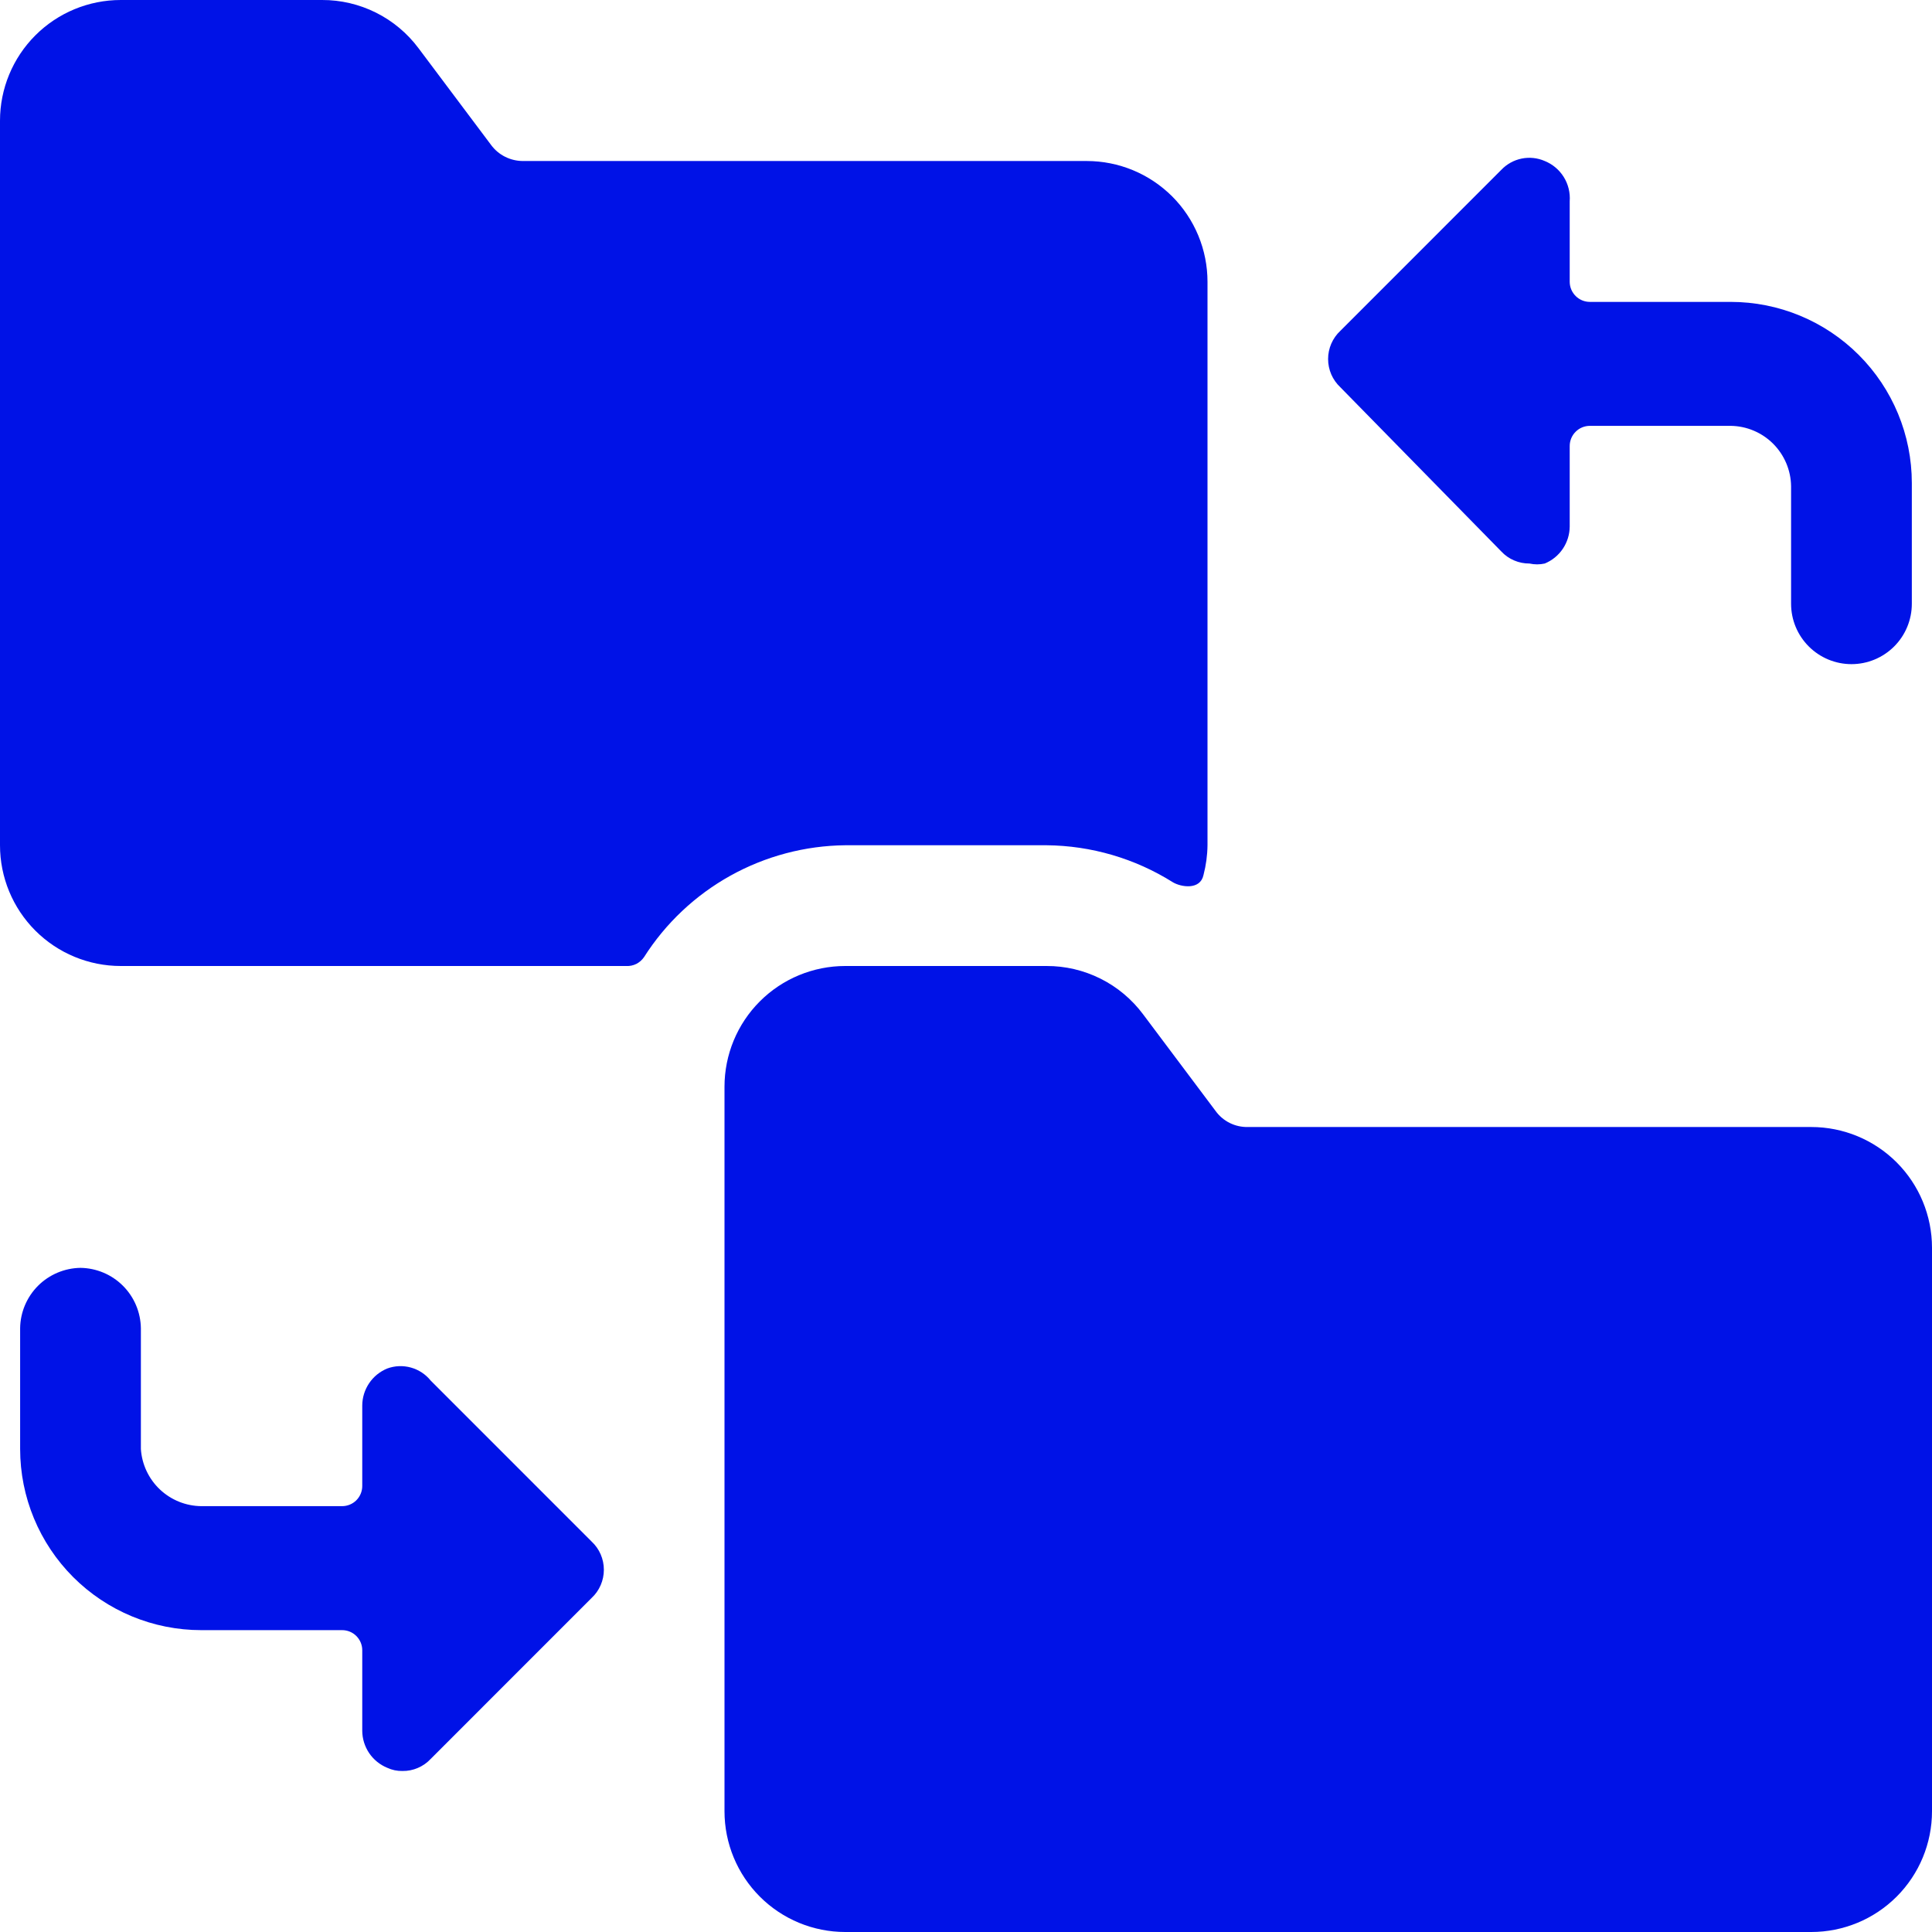
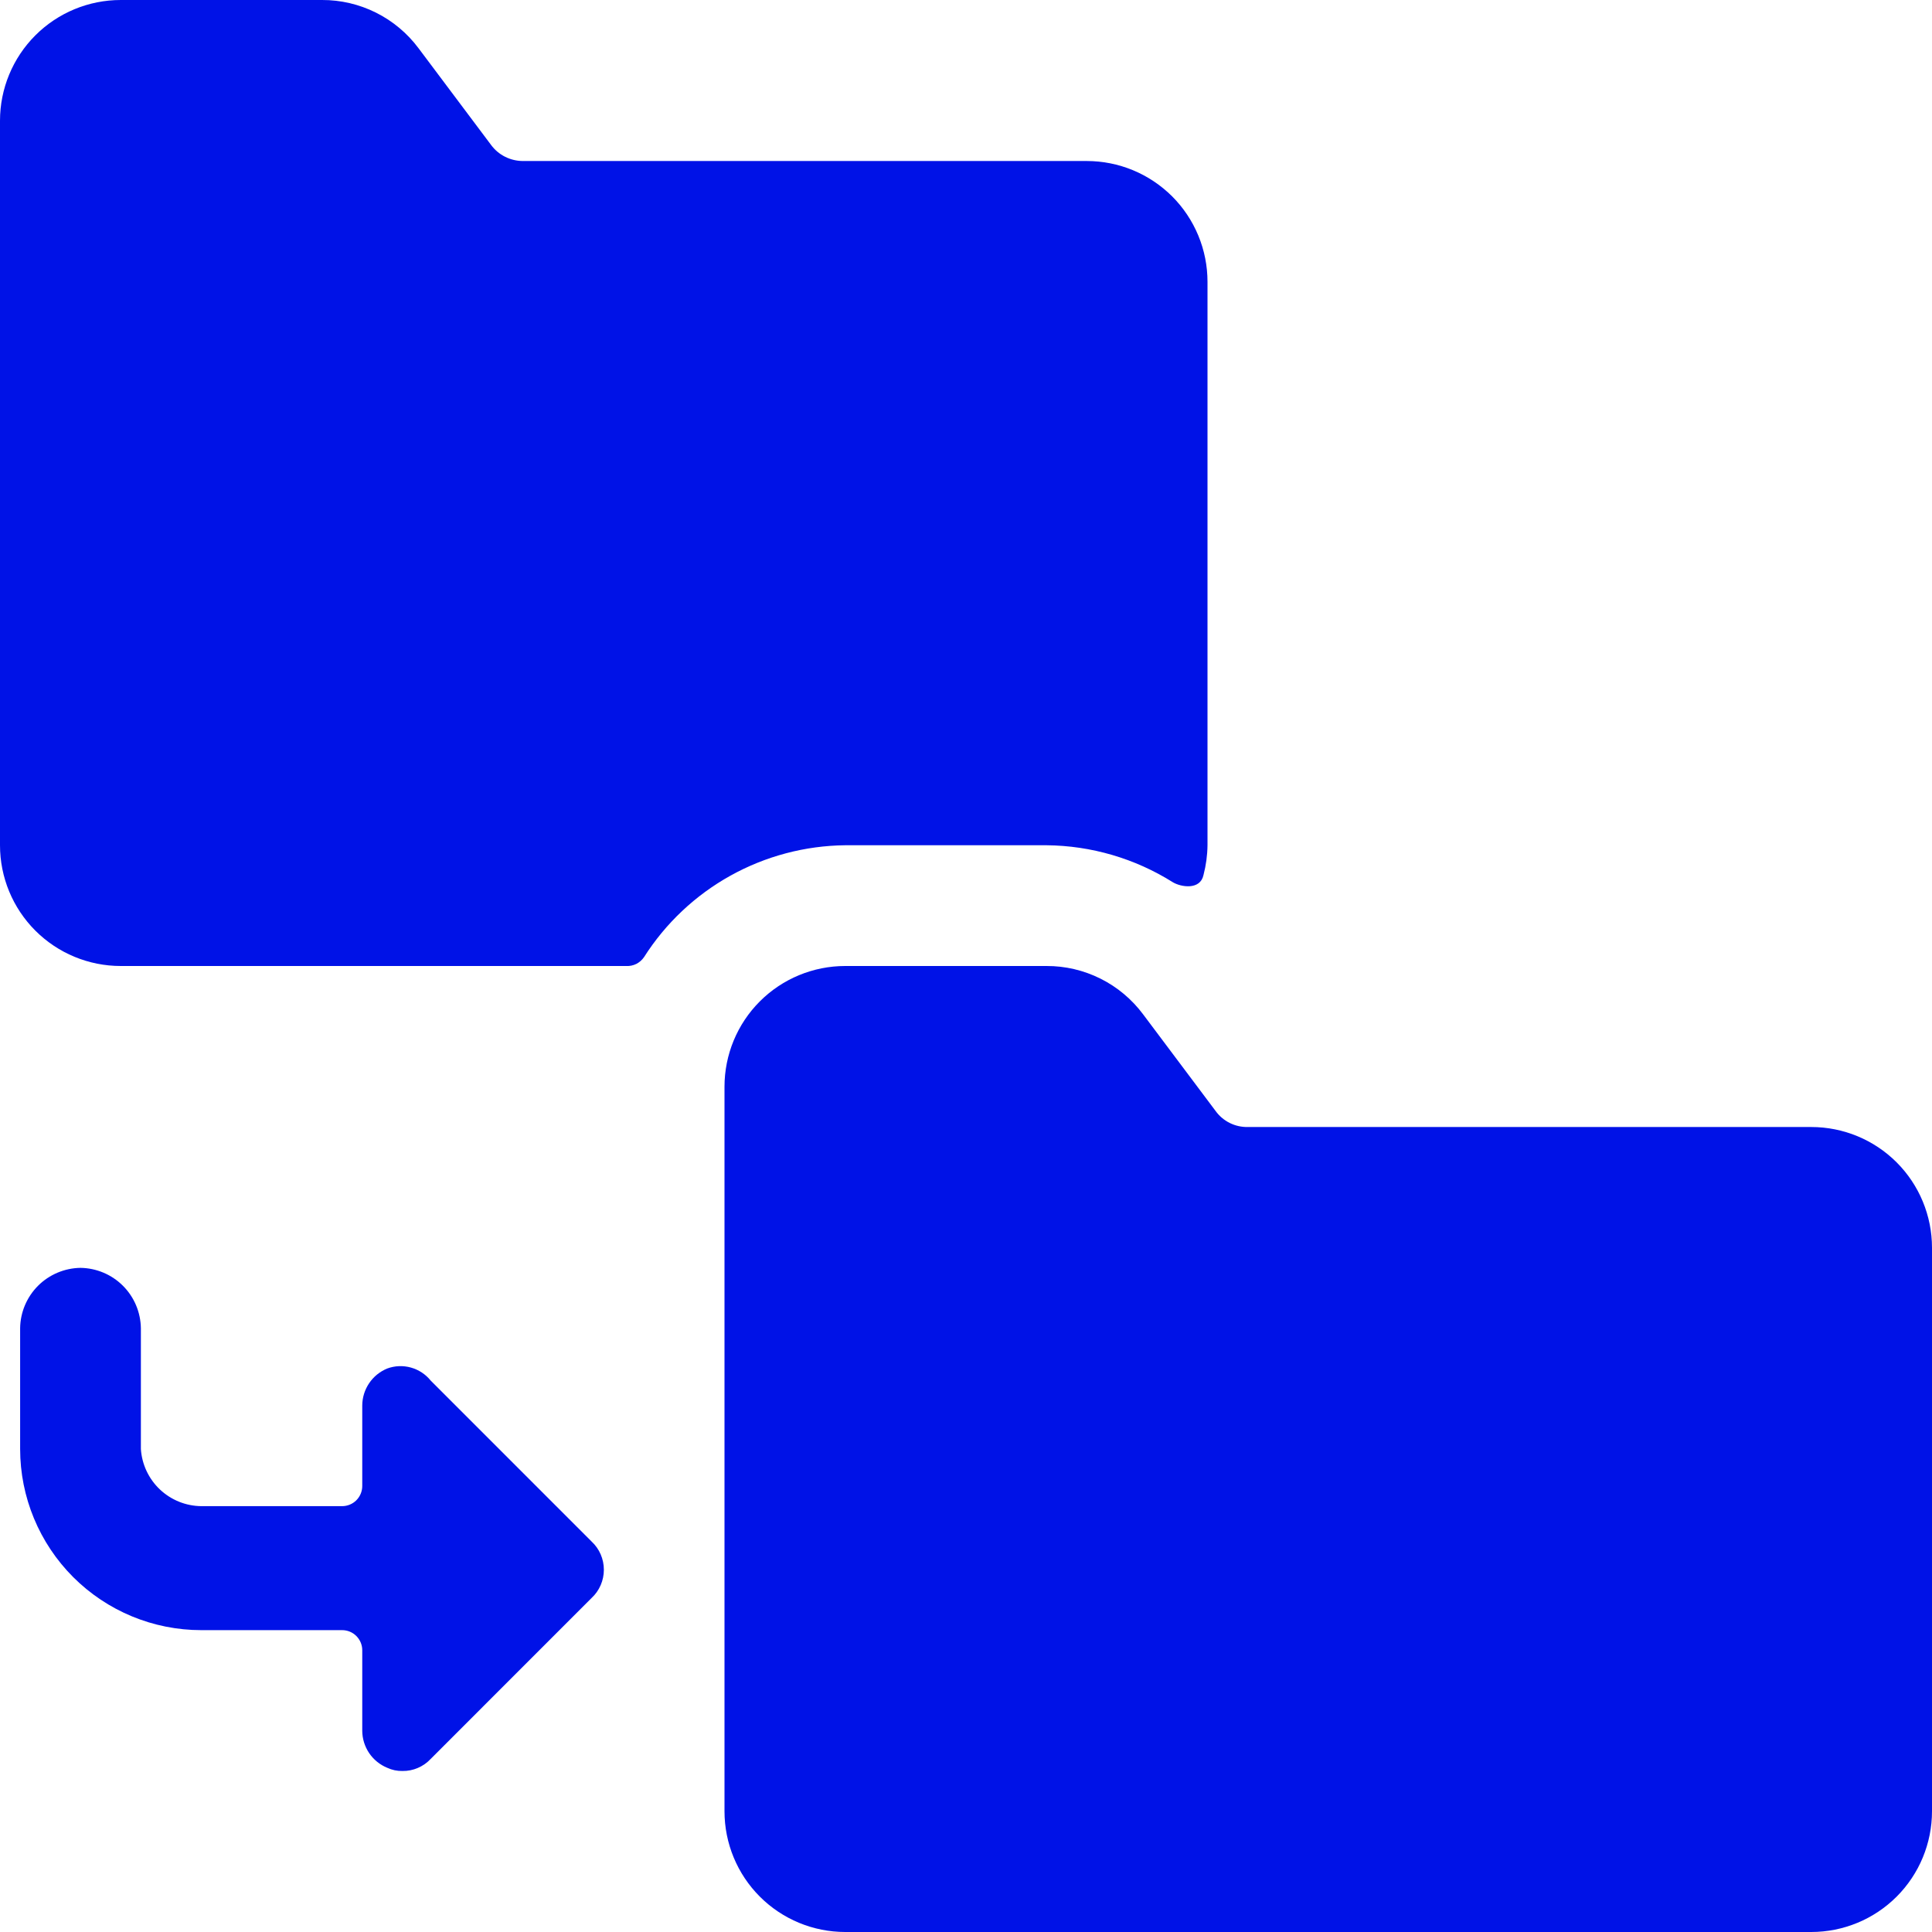
<svg xmlns="http://www.w3.org/2000/svg" width="50" height="50" viewBox="0 0 50 50" fill="none">
  <g clip-path="url(#clip0_272_149)">
    <path d="M27.083 21.875C28.241 21.885 29.374 22.217 30.354 22.833C30.562 22.958 31.062 23.042 31.146 22.646C31.212 22.394 31.247 22.135 31.25 21.875V7.292C31.25 6.881 31.169 6.475 31.012 6.096C30.855 5.717 30.625 5.372 30.335 5.082C30.044 4.792 29.7 4.562 29.321 4.405C28.942 4.248 28.535 4.167 28.125 4.167H13.542C13.38 4.168 13.22 4.131 13.075 4.059C12.93 3.987 12.804 3.881 12.708 3.75L10.833 1.25C10.543 0.861 10.166 0.545 9.732 0.328C9.298 0.111 8.819 -0.002 8.333 1.75102e-05H3.125C2.296 1.75102e-05 1.501 0.329 0.915 0.915C0.329 1.501 0 2.296 0 3.125L0 21.875C0 22.704 0.329 23.499 0.915 24.085C1.501 24.671 2.296 25 3.125 25H16.208C16.298 25.005 16.387 24.986 16.468 24.946C16.548 24.905 16.616 24.845 16.667 24.771C17.225 23.893 17.994 23.168 18.904 22.662C19.813 22.157 20.834 21.886 21.875 21.875H27.083Z" fill="#0012E7" />
    <path d="M46.875 29.167H32.292C32.129 29.17 31.969 29.134 31.823 29.061C31.678 28.989 31.553 28.882 31.458 28.75L29.583 26.25C29.293 25.861 28.916 25.545 28.482 25.328C28.048 25.111 27.569 24.998 27.083 25H21.875C21.046 25 20.251 25.329 19.665 25.915C19.079 26.501 18.75 27.296 18.75 28.125V46.875C18.75 47.704 19.079 48.499 19.665 49.085C20.251 49.671 21.046 50 21.875 50H46.875C47.704 50 48.499 49.671 49.085 49.085C49.671 48.499 50 47.704 50 46.875V32.292C50 31.463 49.671 30.668 49.085 30.082C48.499 29.496 47.704 29.167 46.875 29.167Z" fill="#0012E7" />
    <path d="M11.146 35.729C11.015 35.566 10.835 35.448 10.634 35.392C10.432 35.336 10.217 35.344 10.021 35.417C9.831 35.495 9.668 35.627 9.553 35.798C9.438 35.969 9.376 36.169 9.375 36.375V38.458C9.375 38.596 9.32 38.729 9.222 38.827C9.125 38.924 8.992 38.979 8.854 38.979H5.208C4.809 38.975 4.427 38.82 4.137 38.546C3.848 38.272 3.672 37.898 3.646 37.5V34.375C3.64 33.962 3.474 33.568 3.182 33.276C2.89 32.984 2.496 32.818 2.083 32.812C1.671 32.818 1.276 32.984 0.984 33.276C0.693 33.568 0.526 33.962 0.521 34.375V37.5C0.521 38.743 1.015 39.935 1.894 40.815C2.773 41.694 3.965 42.188 5.208 42.188H8.854C8.992 42.188 9.125 42.242 9.222 42.34C9.32 42.438 9.375 42.57 9.375 42.708V44.792C9.376 44.997 9.438 45.198 9.553 45.369C9.668 45.539 9.831 45.672 10.021 45.75C10.145 45.808 10.28 45.836 10.417 45.833C10.553 45.835 10.689 45.808 10.814 45.754C10.94 45.7 11.053 45.621 11.146 45.521L15.312 41.354C15.412 41.261 15.492 41.148 15.546 41.022C15.6 40.897 15.628 40.762 15.628 40.625C15.628 40.488 15.6 40.353 15.546 40.228C15.492 40.102 15.412 39.989 15.312 39.896L11.146 35.729Z" fill="#0012E7" />
-     <path d="M38.853 14.271C38.946 14.371 39.059 14.451 39.185 14.504C39.31 14.558 39.446 14.585 39.582 14.584C39.713 14.613 39.848 14.613 39.978 14.584C40.169 14.505 40.331 14.373 40.446 14.202C40.561 14.031 40.623 13.831 40.624 13.625V11.542C40.624 11.404 40.679 11.271 40.777 11.174C40.874 11.076 41.007 11.021 41.145 11.021H44.791C45.203 11.026 45.598 11.193 45.89 11.485C46.181 11.777 46.348 12.171 46.353 12.584V15.625C46.353 16.04 46.518 16.437 46.811 16.73C47.104 17.023 47.501 17.188 47.916 17.188C48.33 17.188 48.728 17.023 49.021 16.73C49.314 16.437 49.478 16.04 49.478 15.625V12.5C49.478 11.257 48.984 10.065 48.105 9.186C47.226 8.307 46.034 7.813 44.791 7.813H41.145C41.007 7.813 40.874 7.758 40.777 7.66C40.679 7.562 40.624 7.43 40.624 7.292V5.208C40.64 4.989 40.587 4.77 40.471 4.583C40.355 4.395 40.182 4.25 39.978 4.167C39.79 4.085 39.581 4.063 39.38 4.104C39.178 4.145 38.995 4.247 38.853 4.396L34.687 8.563C34.587 8.656 34.508 8.769 34.453 8.895C34.399 9.02 34.371 9.155 34.371 9.292C34.371 9.428 34.399 9.564 34.453 9.689C34.508 9.815 34.587 9.927 34.687 10.021L38.853 14.271Z" fill="#0012E7" />
  </g>
  <defs>
    <clipPath id="clip0_272_149">
      <rect width="50" height="50" fill="white" />
    </clipPath>
  </defs>
</svg>